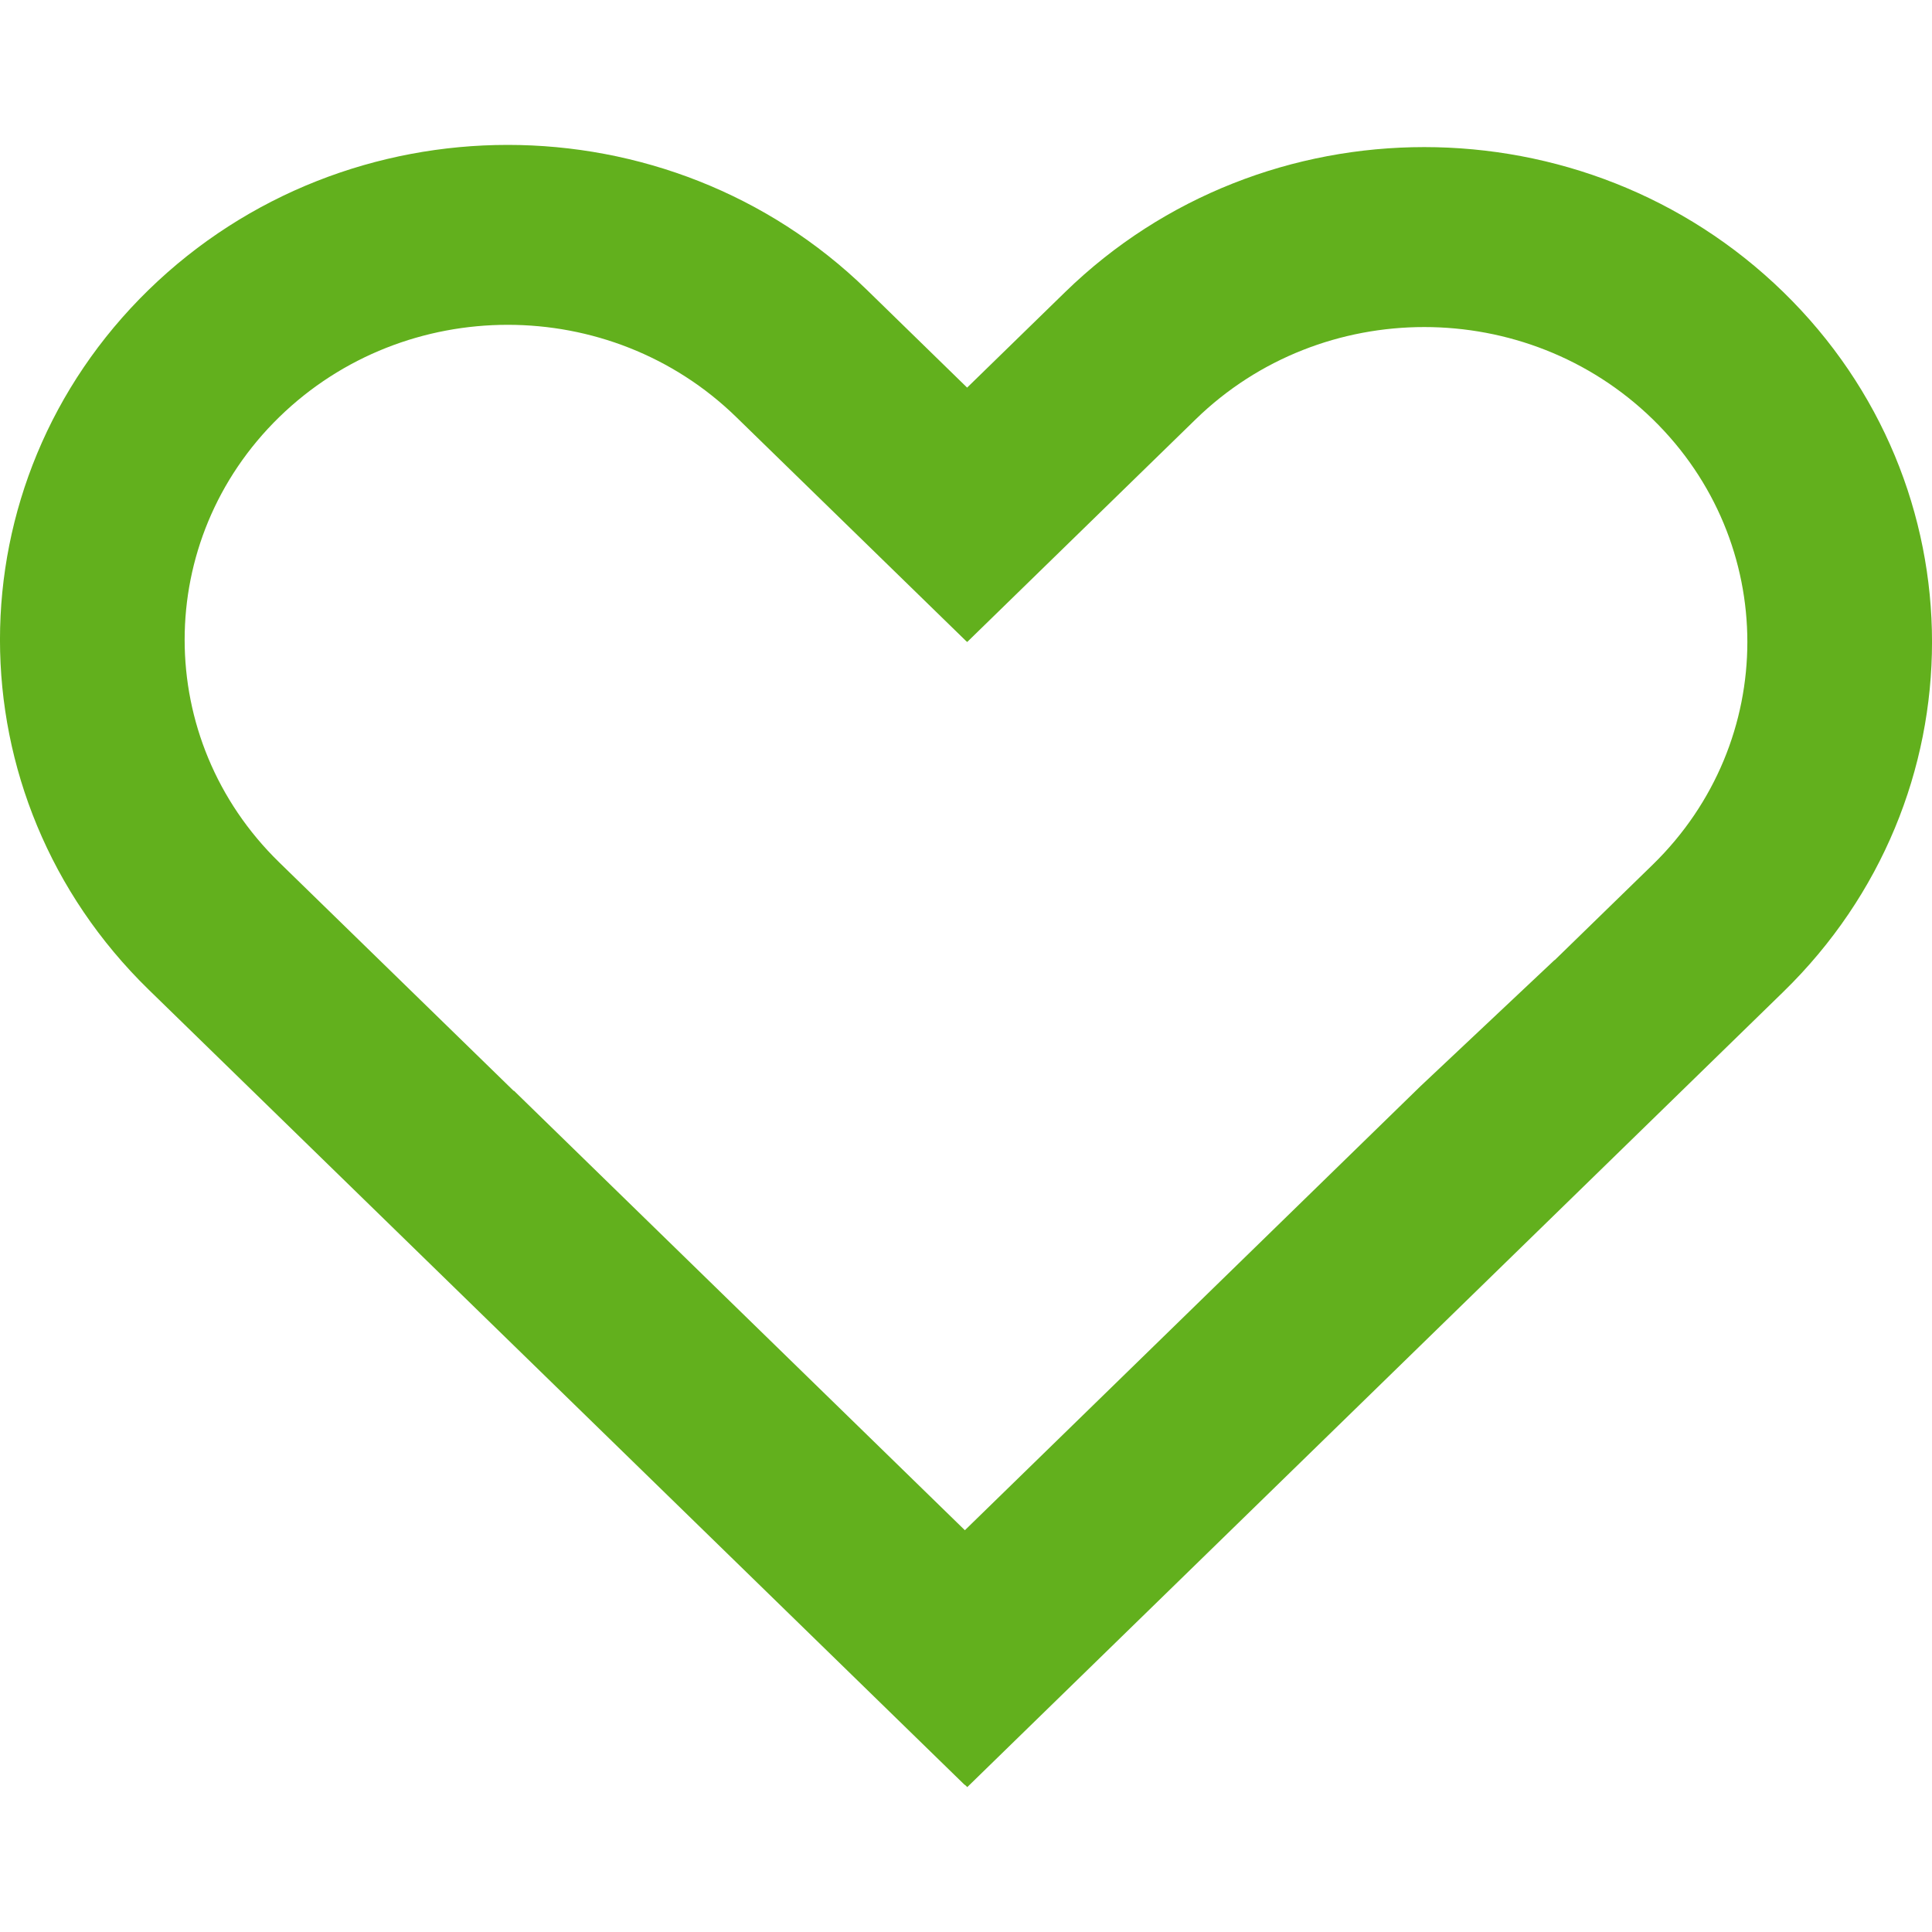
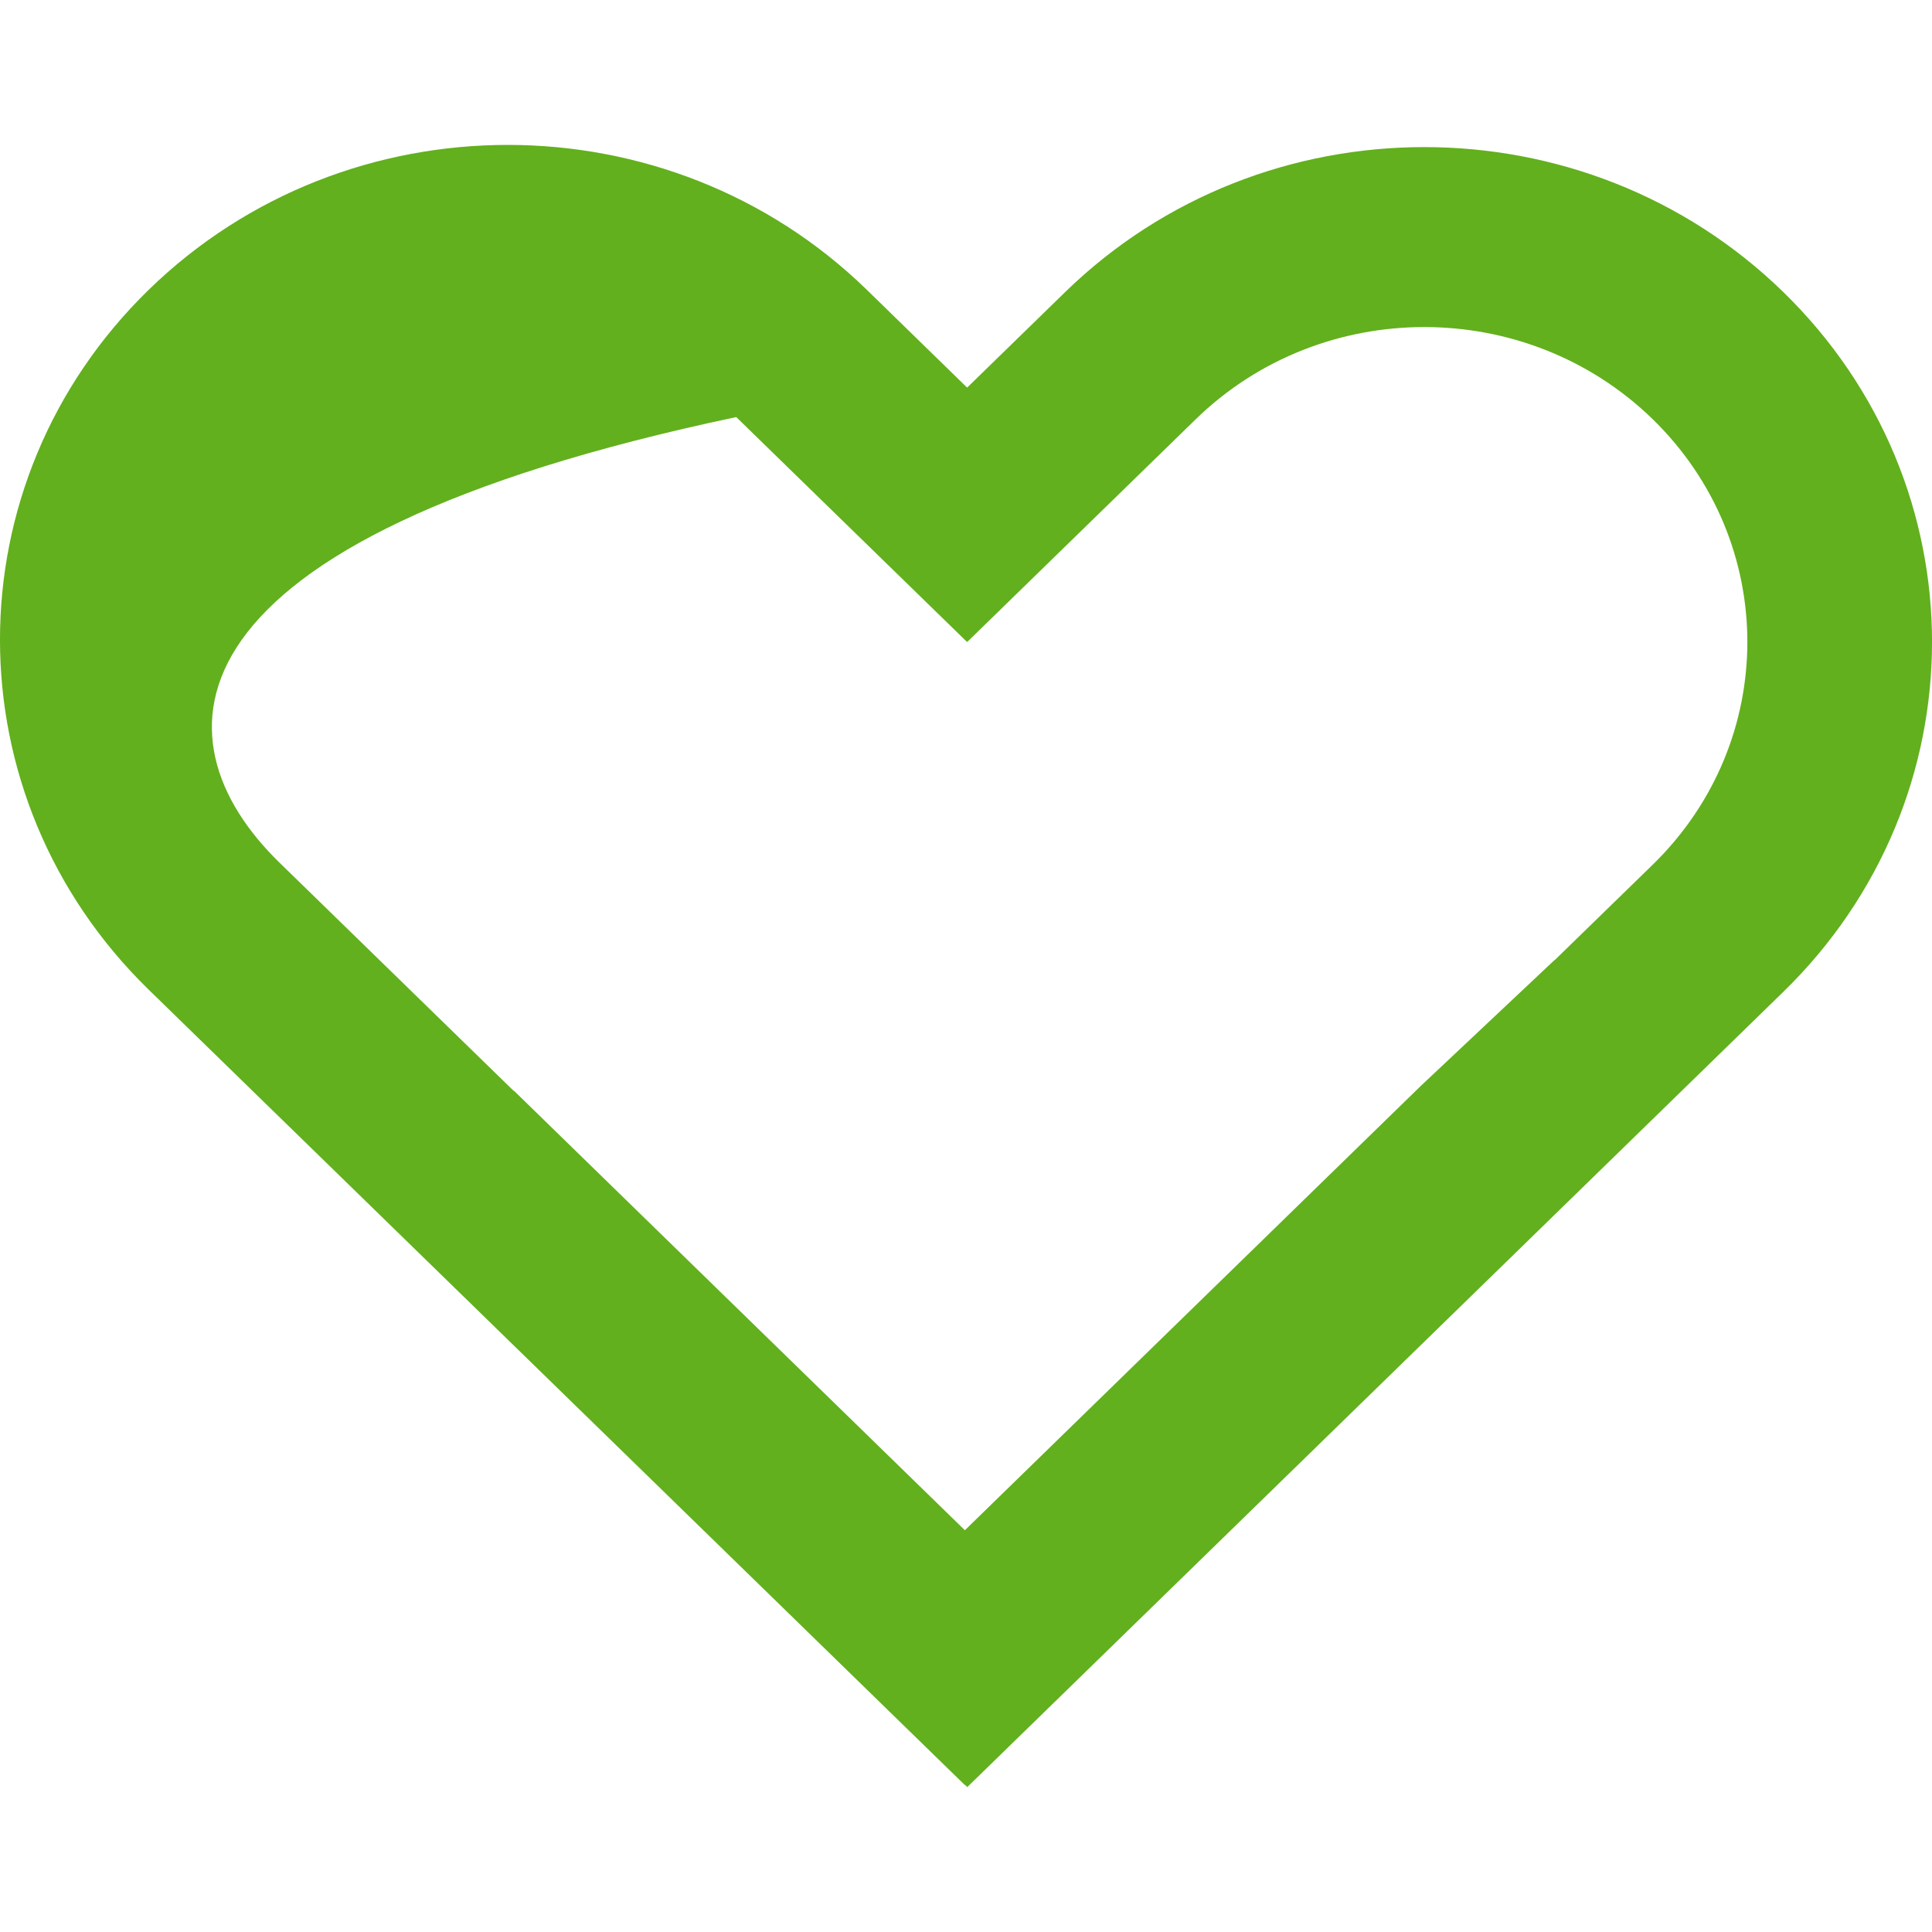
<svg xmlns="http://www.w3.org/2000/svg" width="24" height="24" viewBox="0 0 24 24" fill="none">
-   <path fill-rule="evenodd" clip-rule="evenodd" d="M12.014 4.815L10.768 3.6C8.304 1.2 4.311 1.2 1.847 3.6C-0.616 6.001 -0.616 9.893 1.847 12.294L11.984 22.173L11.986 22.171L12.016 22.2L22.153 12.321C24.616 9.921 24.616 6.028 22.153 3.628C19.689 1.227 15.696 1.227 13.232 3.628L12.014 4.815ZM11.986 19.009L17.647 13.492L19.311 11.926L19.312 11.928L20.531 10.741C22.098 9.213 22.098 6.736 20.531 5.208C18.963 3.681 16.422 3.681 14.854 5.208L12.015 7.975L12.007 7.967L12.006 7.968L9.146 5.181C7.578 3.653 5.037 3.653 3.469 5.181C1.902 6.709 1.902 9.186 3.469 10.713L6.381 13.551L6.384 13.549L11.986 19.009Z" fill="#62B01D" />
+   <path fill-rule="evenodd" clip-rule="evenodd" d="M12.014 4.815L10.768 3.6C8.304 1.2 4.311 1.2 1.847 3.6C-0.616 6.001 -0.616 9.893 1.847 12.294L11.984 22.173L11.986 22.171L12.016 22.2L22.153 12.321C24.616 9.921 24.616 6.028 22.153 3.628C19.689 1.227 15.696 1.227 13.232 3.628L12.014 4.815ZM11.986 19.009L17.647 13.492L19.311 11.926L19.312 11.928L20.531 10.741C22.098 9.213 22.098 6.736 20.531 5.208C18.963 3.681 16.422 3.681 14.854 5.208L12.015 7.975L12.007 7.967L12.006 7.968L9.146 5.181C1.902 6.709 1.902 9.186 3.469 10.713L6.381 13.551L6.384 13.549L11.986 19.009Z" fill="#62B01D" />
</svg>